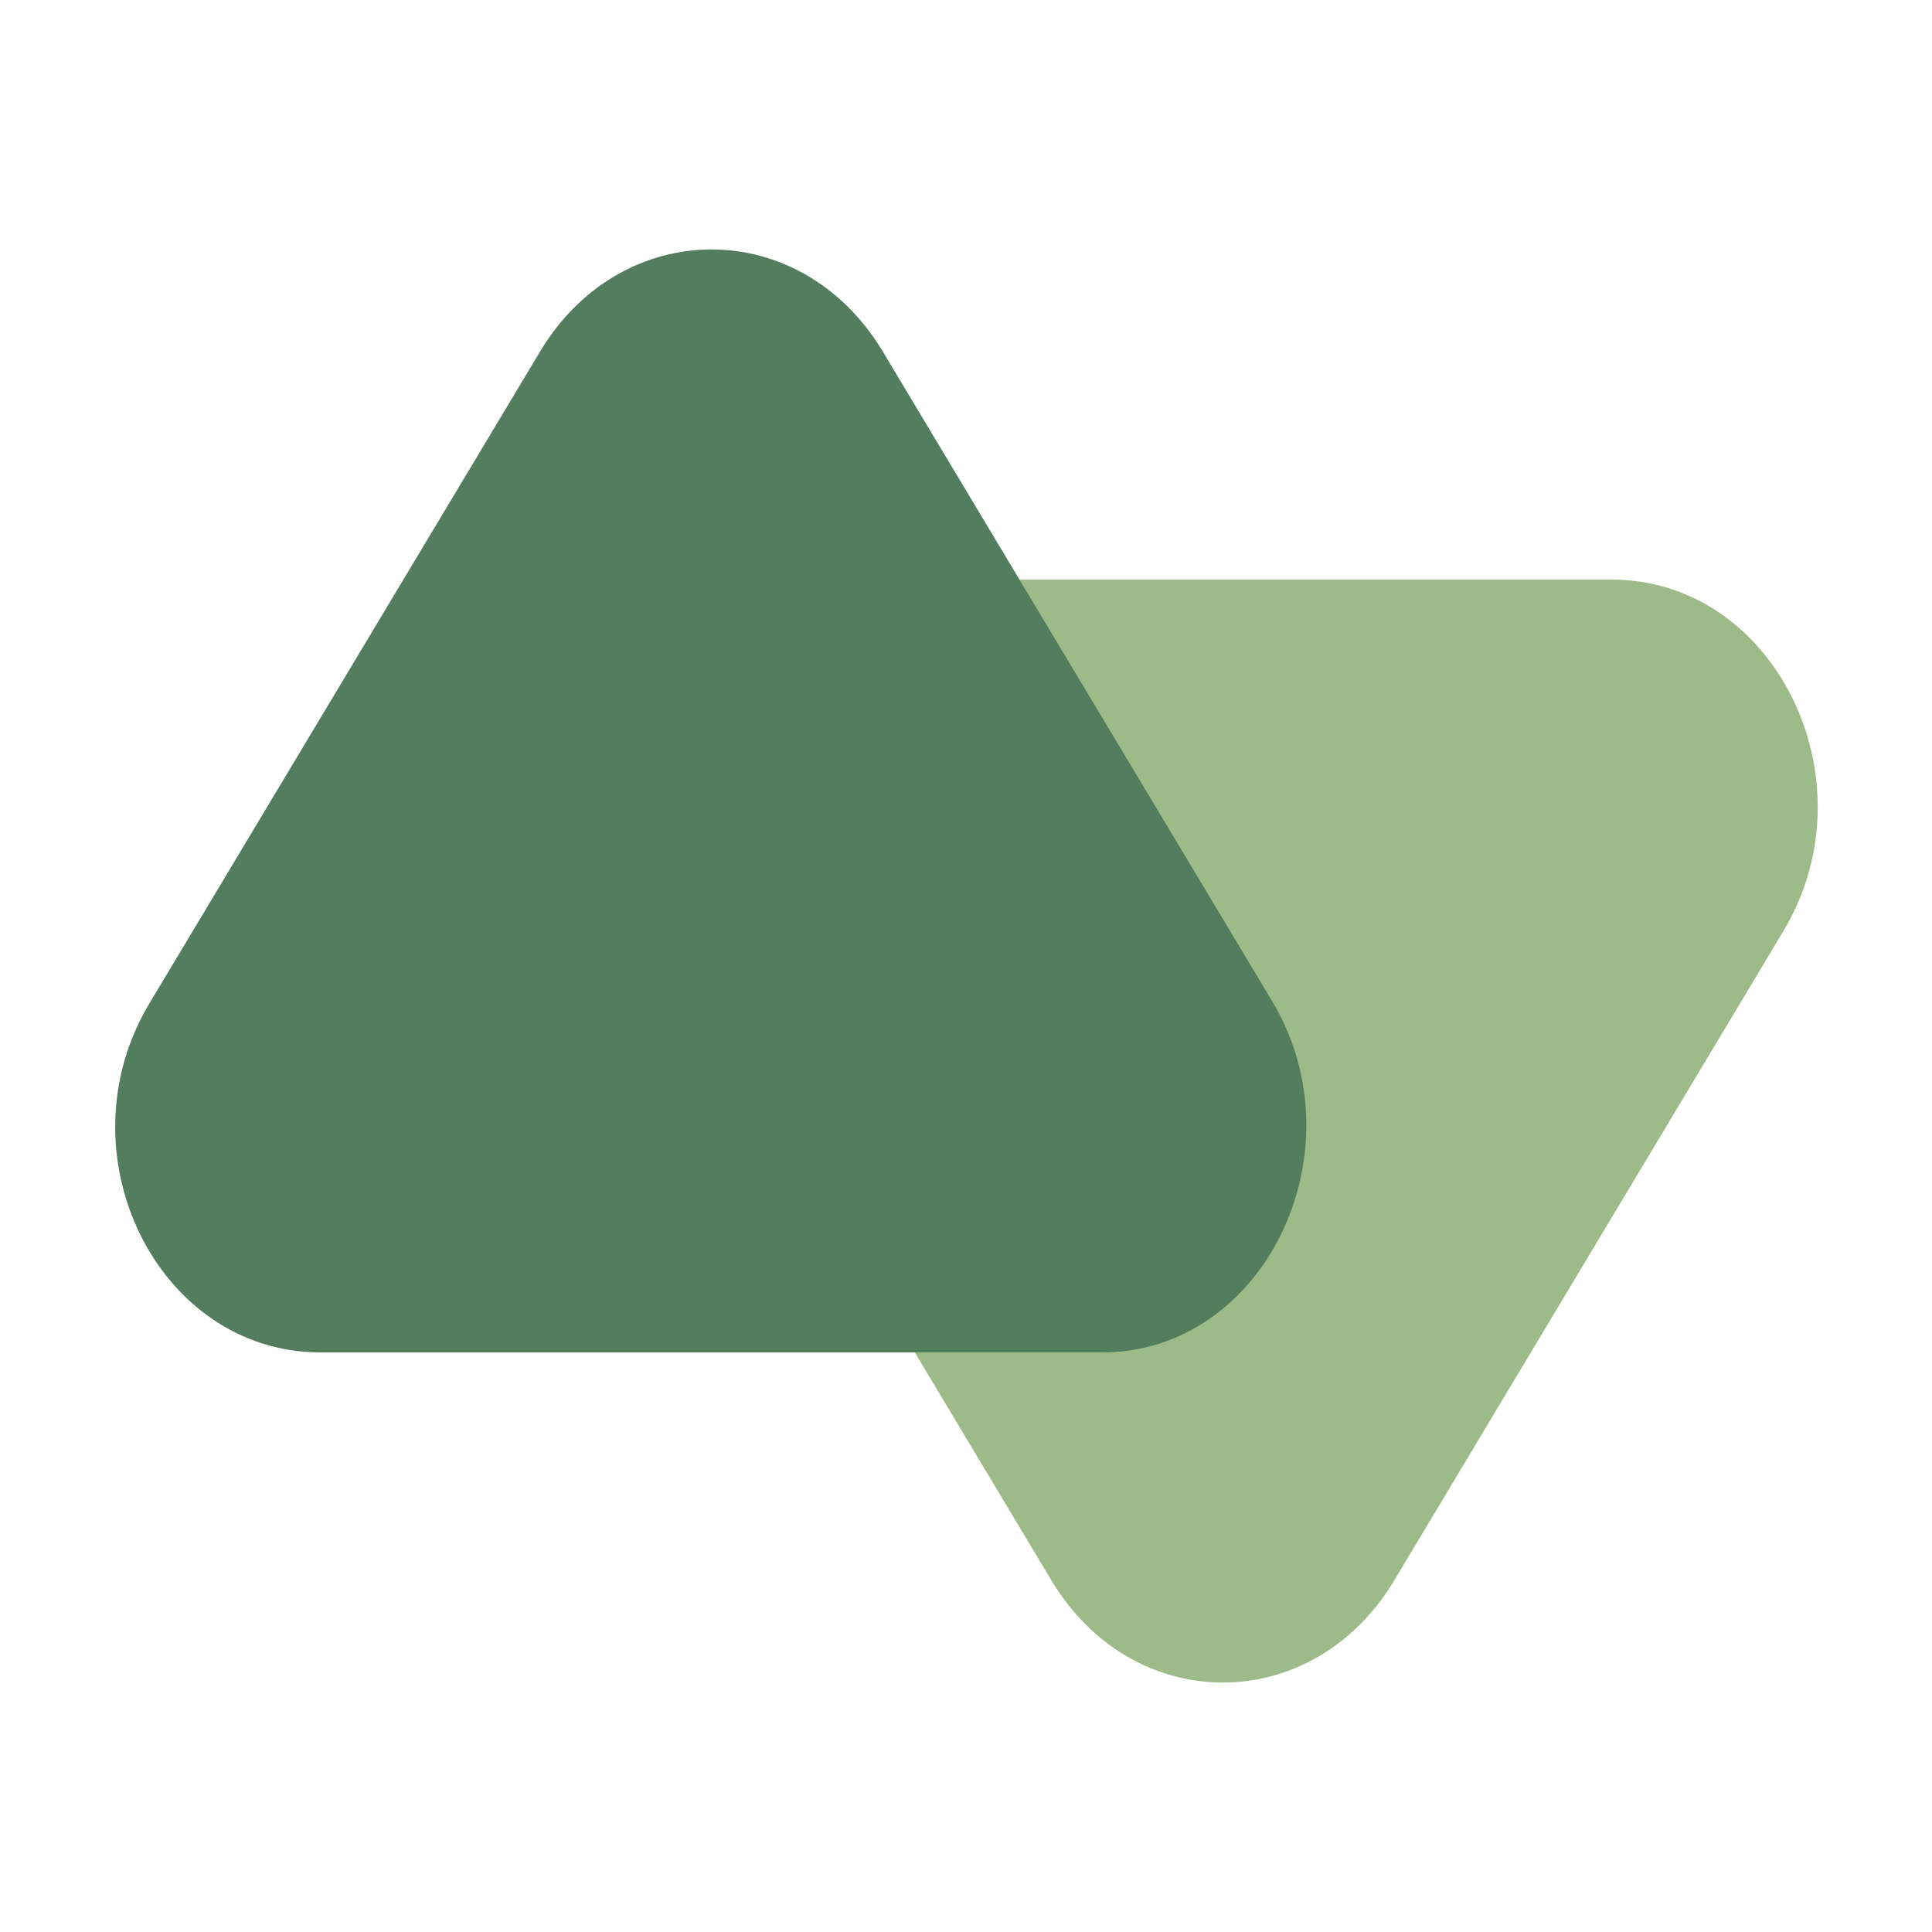
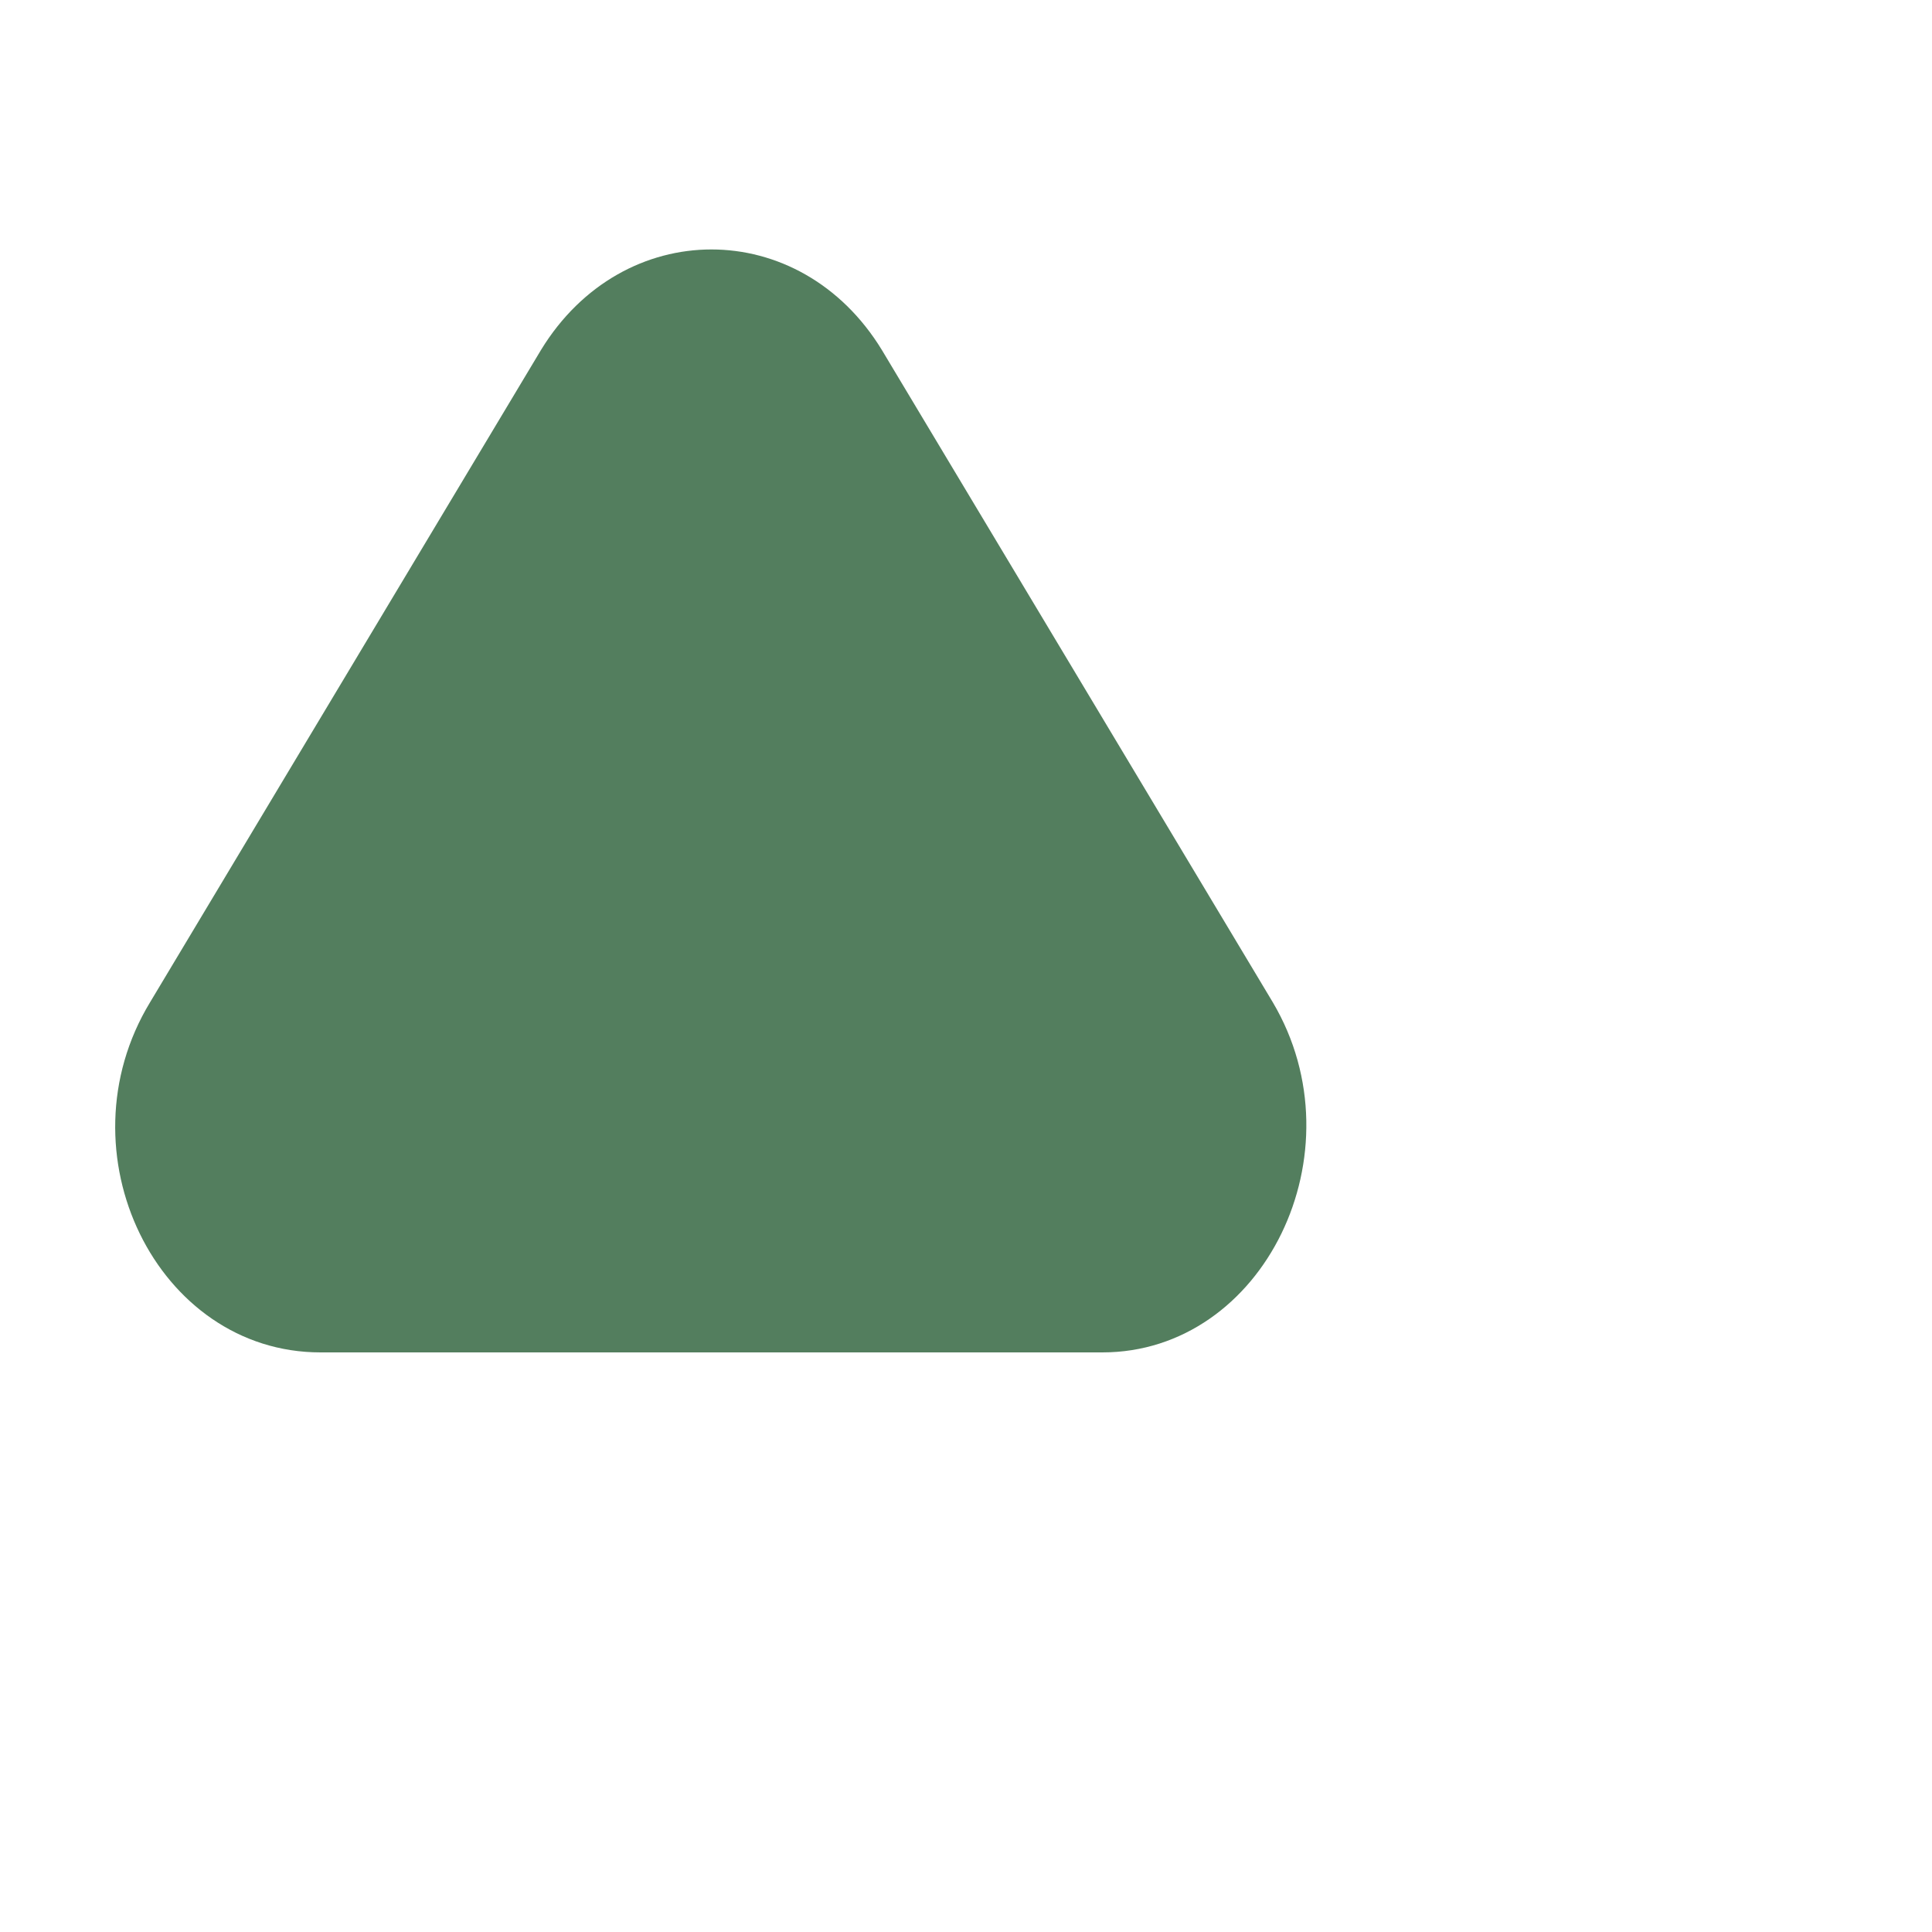
<svg xmlns="http://www.w3.org/2000/svg" version="1.1" id="Layer_1" x="0px" y="0px" viewBox="0 0 85 85" style="enable-background:new 0 0 85 85;" xml:space="preserve">
  <style type="text/css">
	.st0{fill:#9DBB89;}
	.st1{fill:#537E5E;}
</style>
  <g>
    <g>
-       <path class="st0" d="M70.9,25.5H36.6c-7.2,0-11.5,8.8-7.5,15.4l17.2,28.7c3.6,5.9,11.4,5.9,15,0l17.2-28.7    C82.4,34.3,78.1,25.5,70.9,25.5z" />
      <path class="st1" d="M56,44.1L38.8,15.4c-3.6-5.9-11.4-5.9-15,0L6.6,44.1c-4,6.6,0.3,15.4,7.5,15.4h34.4    C55.6,59.5,59.9,50.7,56,44.1z" />
    </g>
  </g>
</svg>